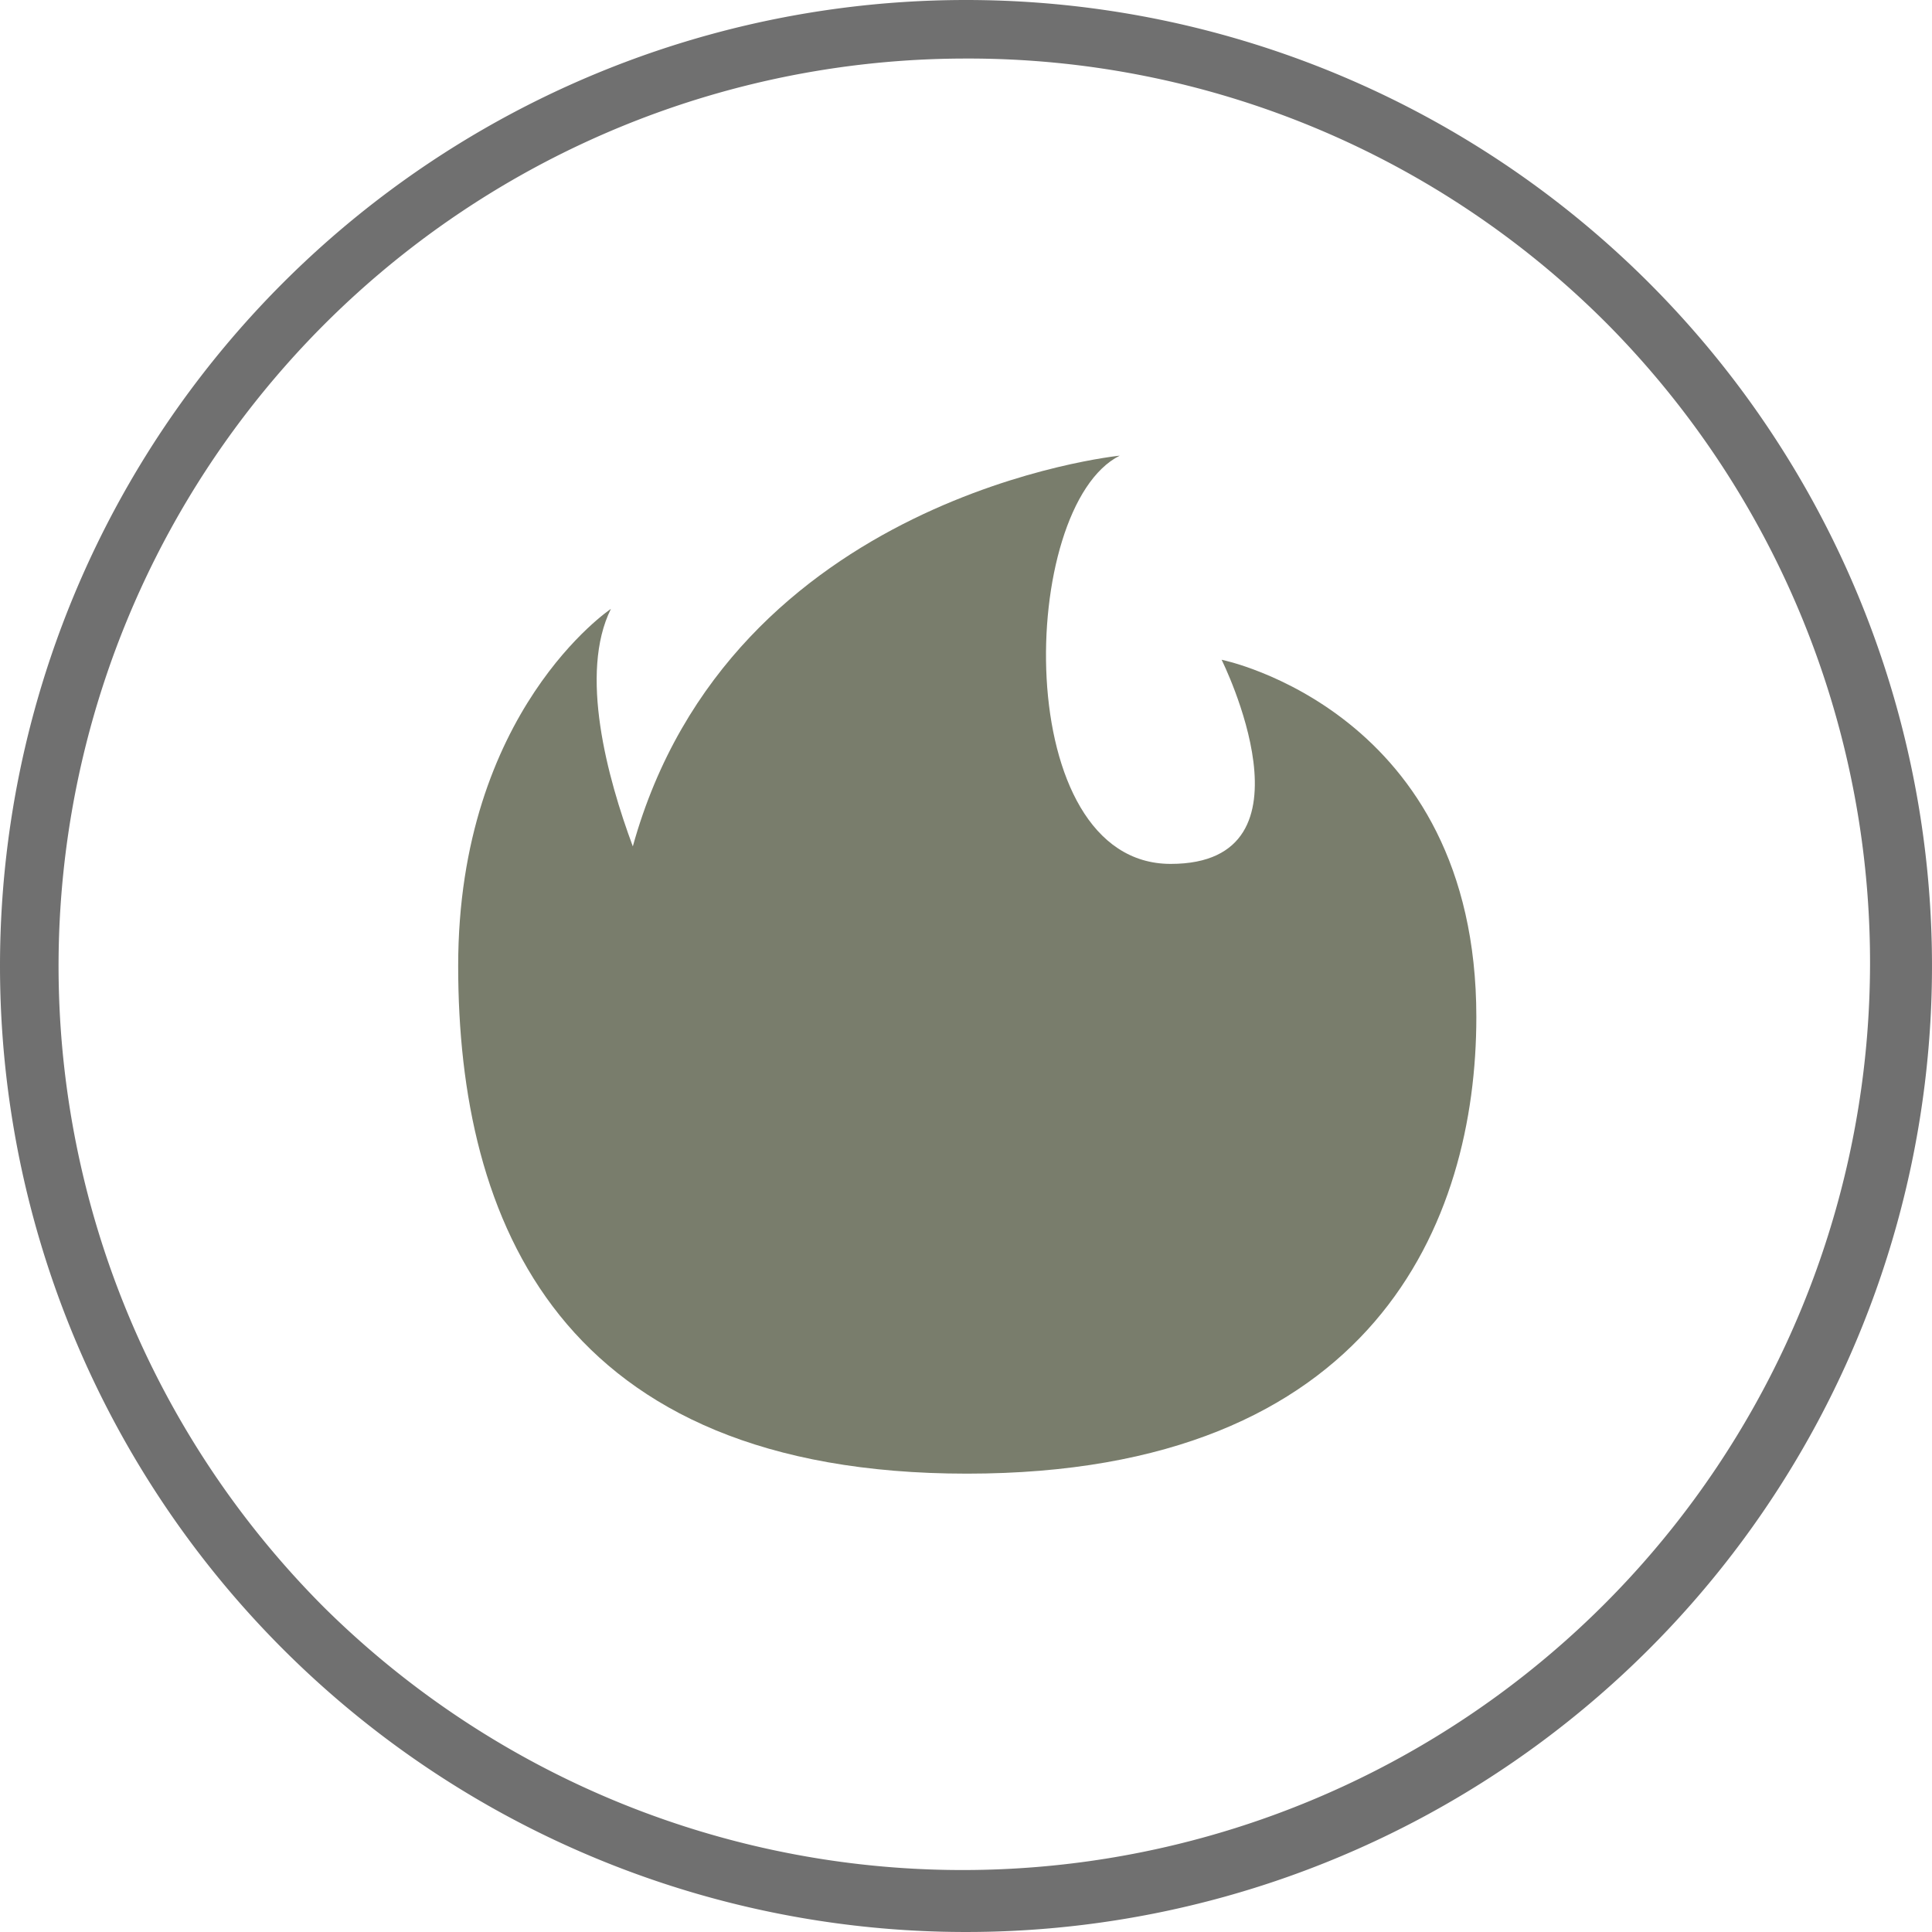
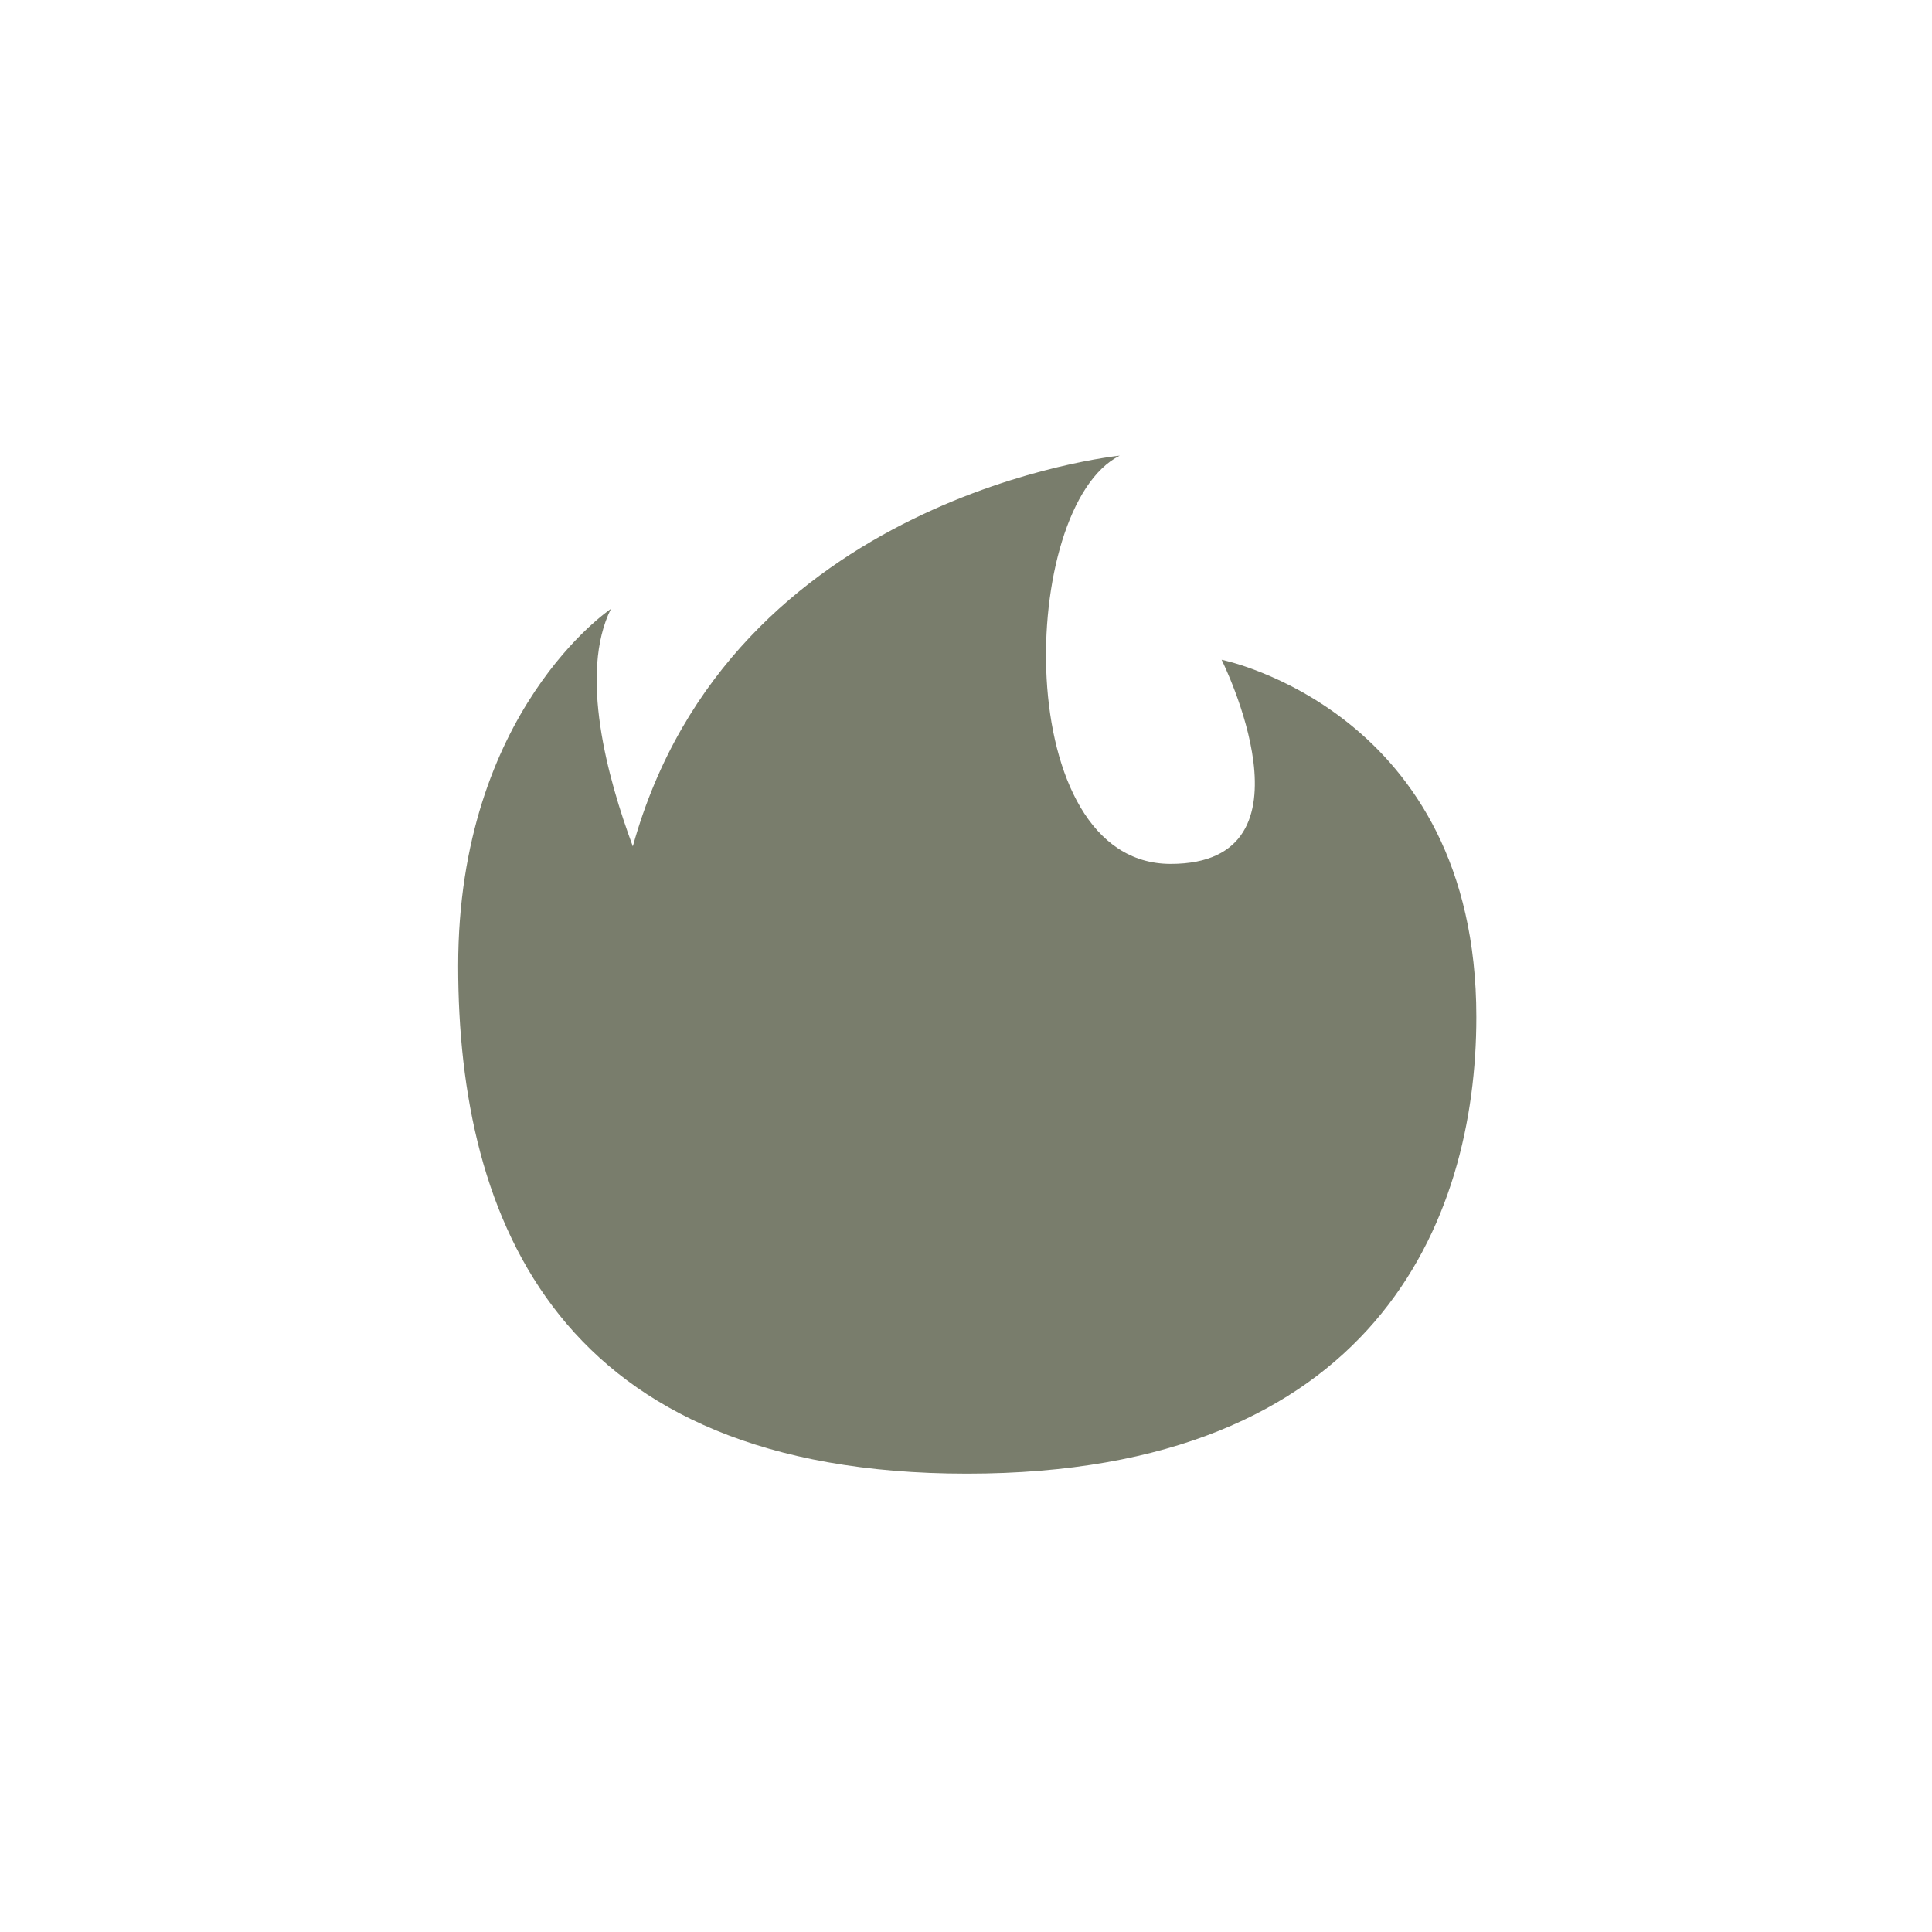
<svg xmlns="http://www.w3.org/2000/svg" width="33" height="33" viewBox="0 0 33 33">
  <defs>
    <style>
      .cls-1 {
        fill: #797d6c;
      }

      .cls-2 {
        fill: #707070;
      }
    </style>
  </defs>
  <g id="Groupe_245" data-name="Groupe 245" transform="translate(0 -0.043)">
    <path id="Tracé_44" data-name="Tracé 44" class="cls-1" d="M19.391,11.588c0,3.486-1.739,7.8-8.7,7.8S2,15.074,2,10.717s2.609-6.1,2.609-6.1c-.547,1.1-.062,2.883.374,4.057C6.648,2.667,13.3,2,13.3,2c-1.739.87-1.88,6.973.87,6.973,2.609,0,.87-3.487.87-3.487S19.391,6.358,19.391,11.588Z" transform="translate(5.826 5.826)" />
-     <path id="Ellipse_26" data-name="Ellipse 26" class="cls-2" d="M16.5,1A15.5,15.5,0,0,0,5.54,27.46,15.5,15.5,0,0,0,27.46,5.54,15.4,15.4,0,0,0,16.5,1m0-1A16.5,16.5,0,1,1,0,16.5,16.5,16.5,0,0,1,16.5,0Z" transform="translate(0 0.043)" />
  </g>
</svg>